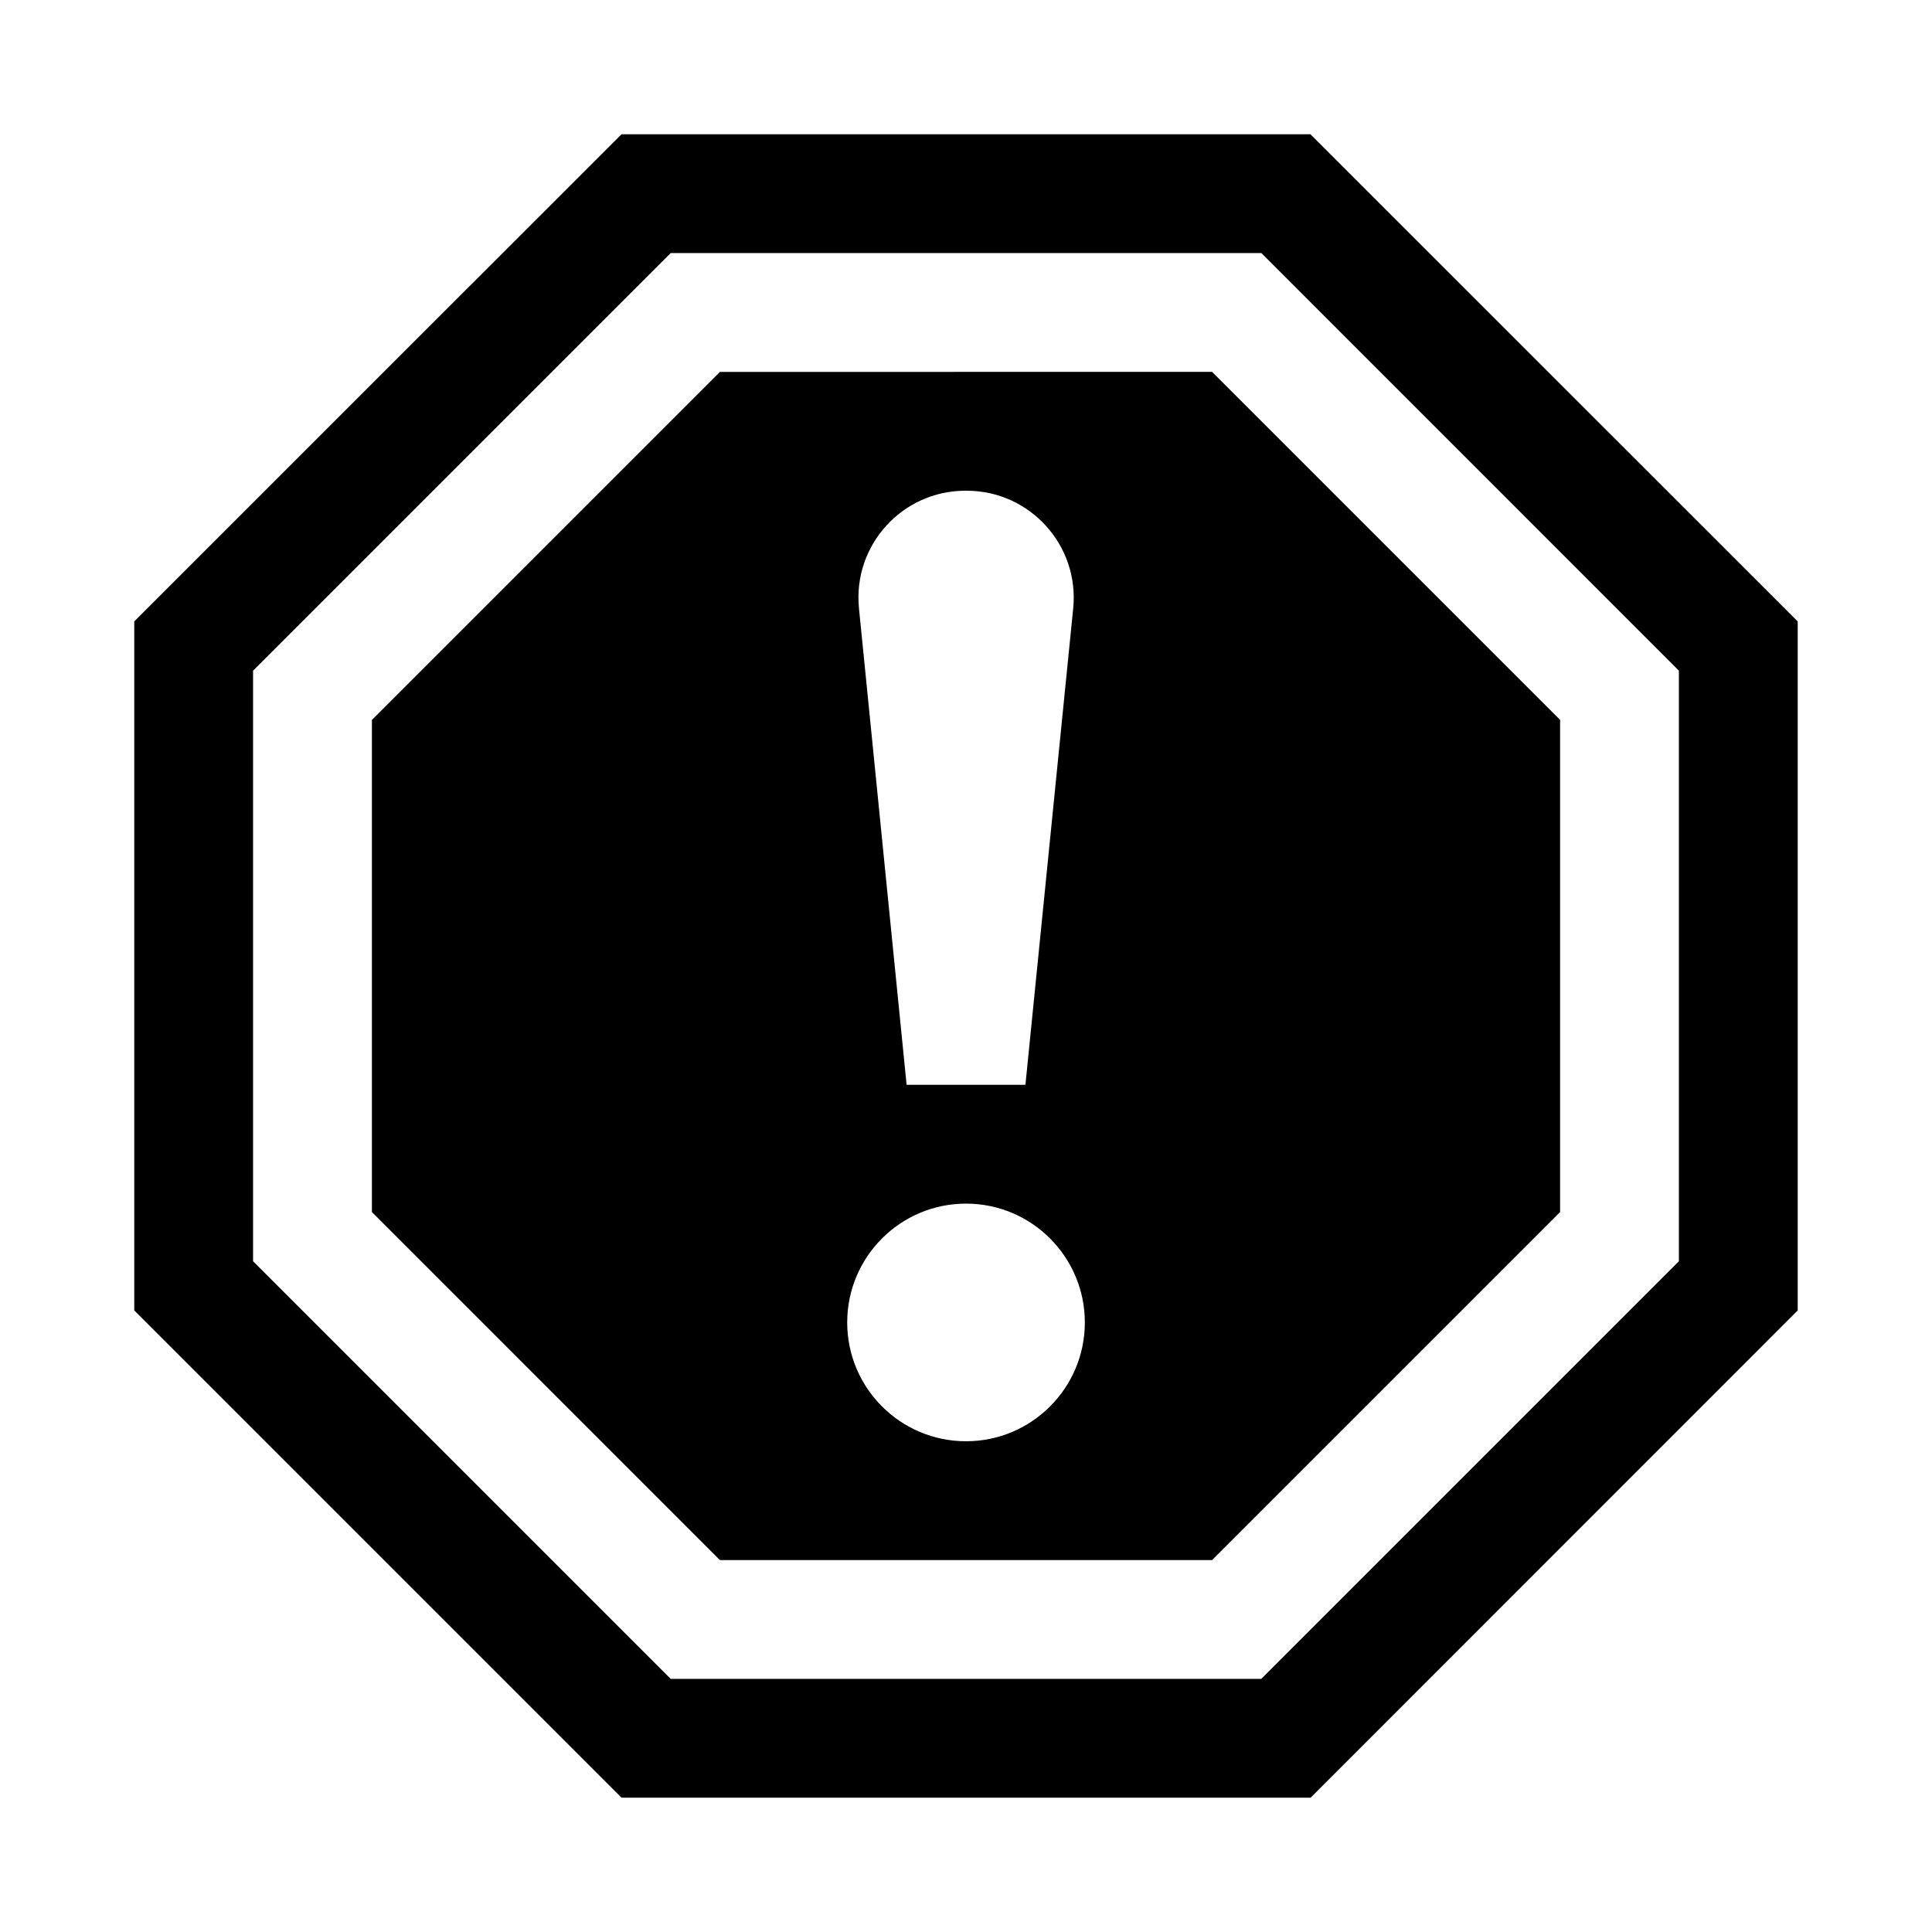
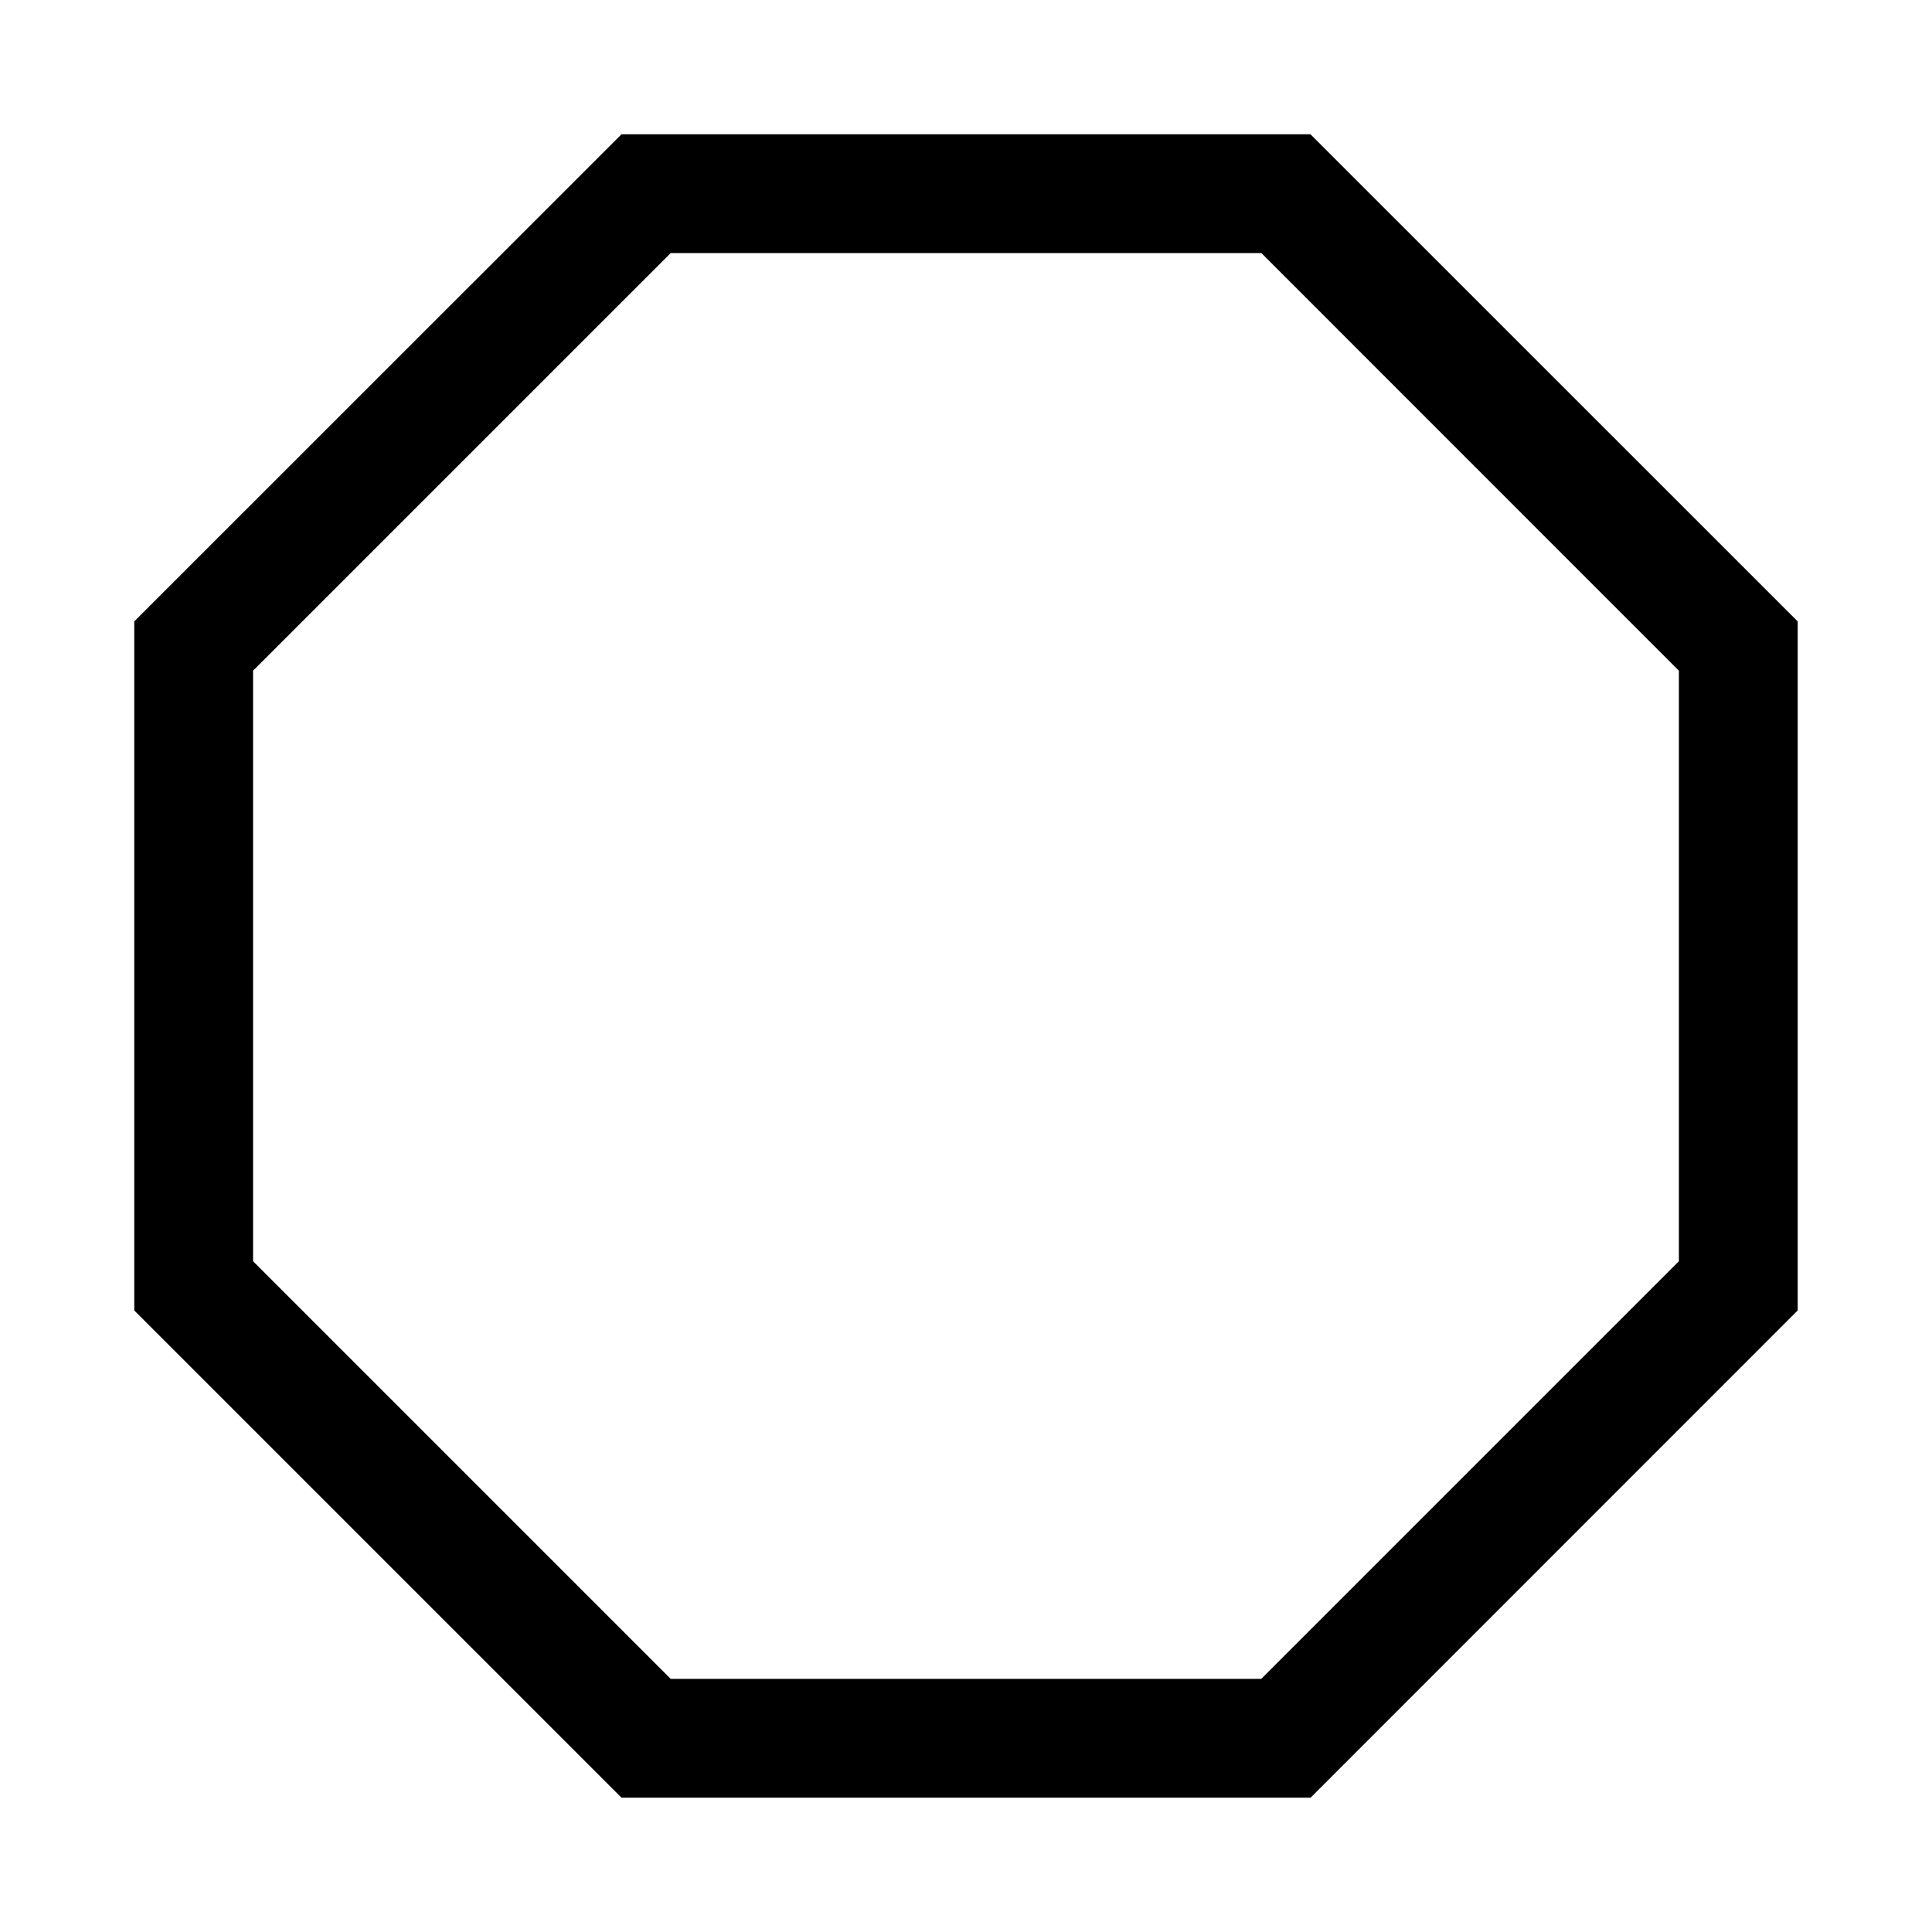
<svg xmlns="http://www.w3.org/2000/svg" fill="#000000" width="800px" height="800px" version="1.1" viewBox="144 144 512 512">
  <g>
    <path d="m491.28 179.58h-182.57l-129.13 129.1v182.6l129.13 129.13h182.6l129.1-129.13v-182.6zm97.645 298.66-110.68 110.68h-156.5l-110.68-110.68v-156.5l110.68-110.68h156.53l110.65 110.68z" />
-     <path d="m334.79 242.56-92.227 92.227v130.42l92.227 92.23h130.42l92.23-92.227v-130.43l-92.227-92.227zm65.055 31.488h0.348c16.75 0 29.883 14.484 28.215 31.172l-12.66 126.27h-31.488l-12.625-126.27c-1.672-16.688 11.43-31.172 28.211-31.172zm0.16 251.9c-17.383 0-31.488-14.105-31.488-31.488 0-17.383 14.105-31.488 31.488-31.488s31.488 14.105 31.488 31.488c0 17.383-14.109 31.488-31.488 31.488z" />
  </g>
</svg>